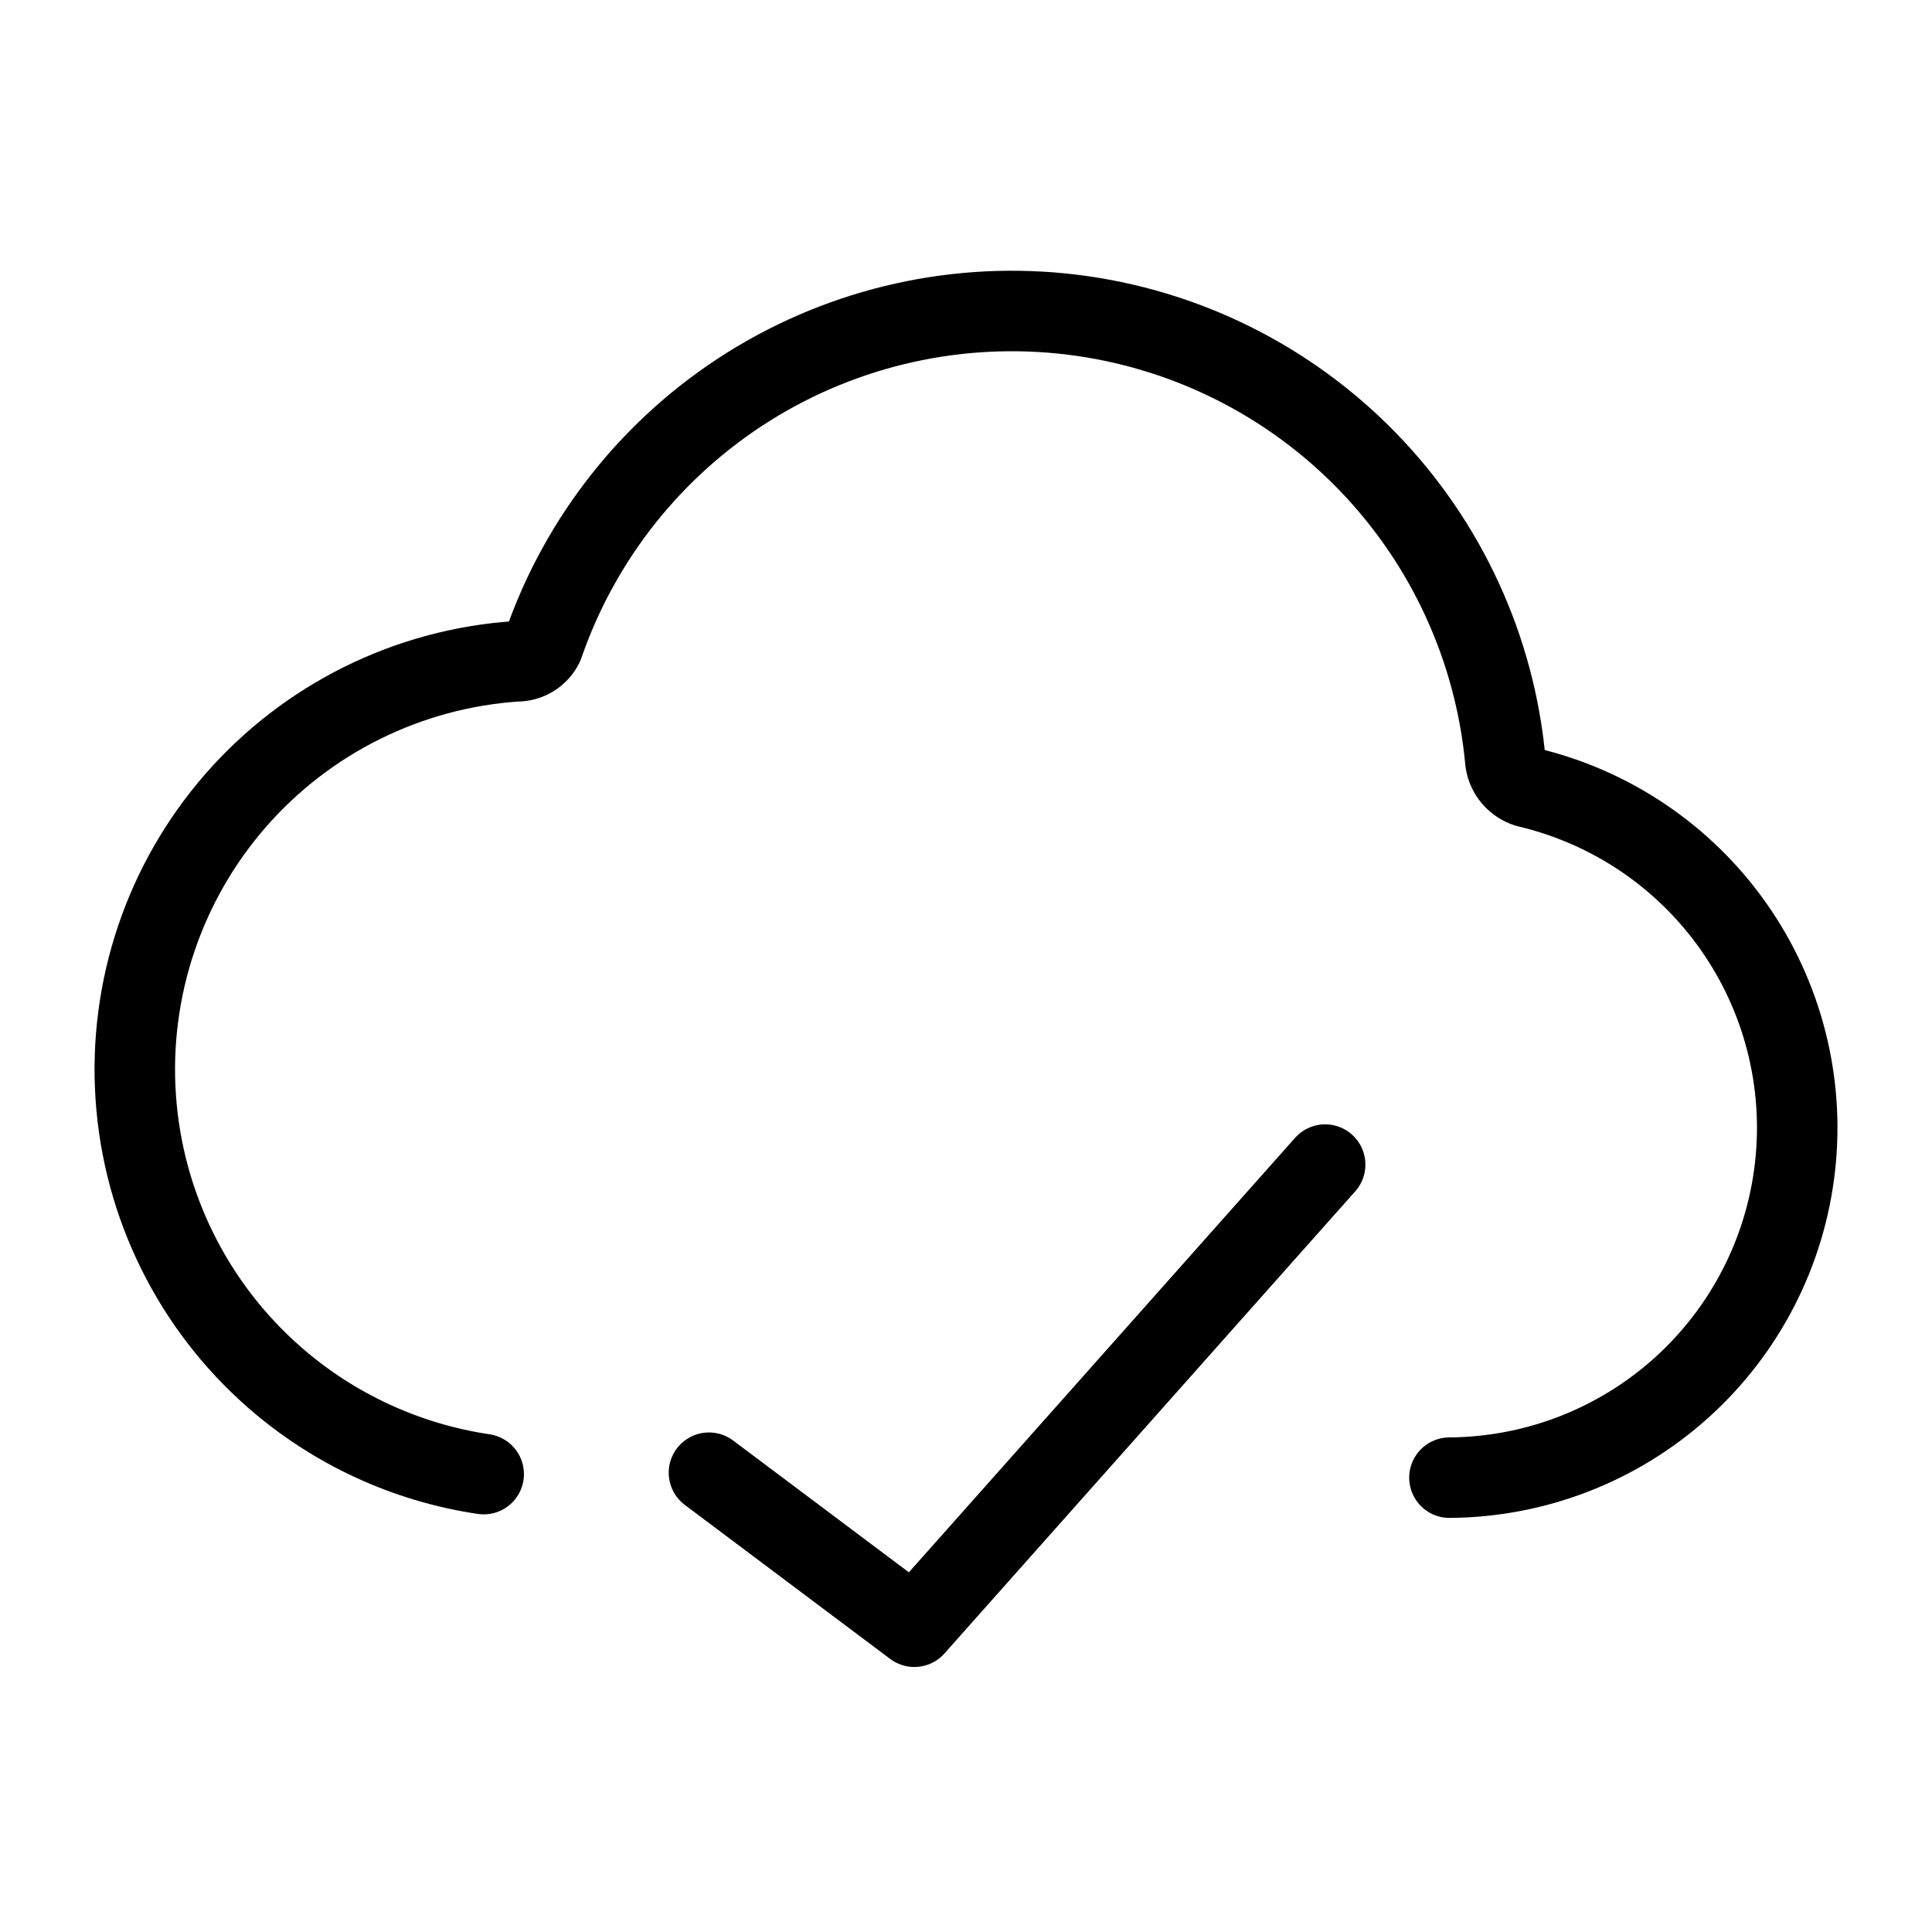
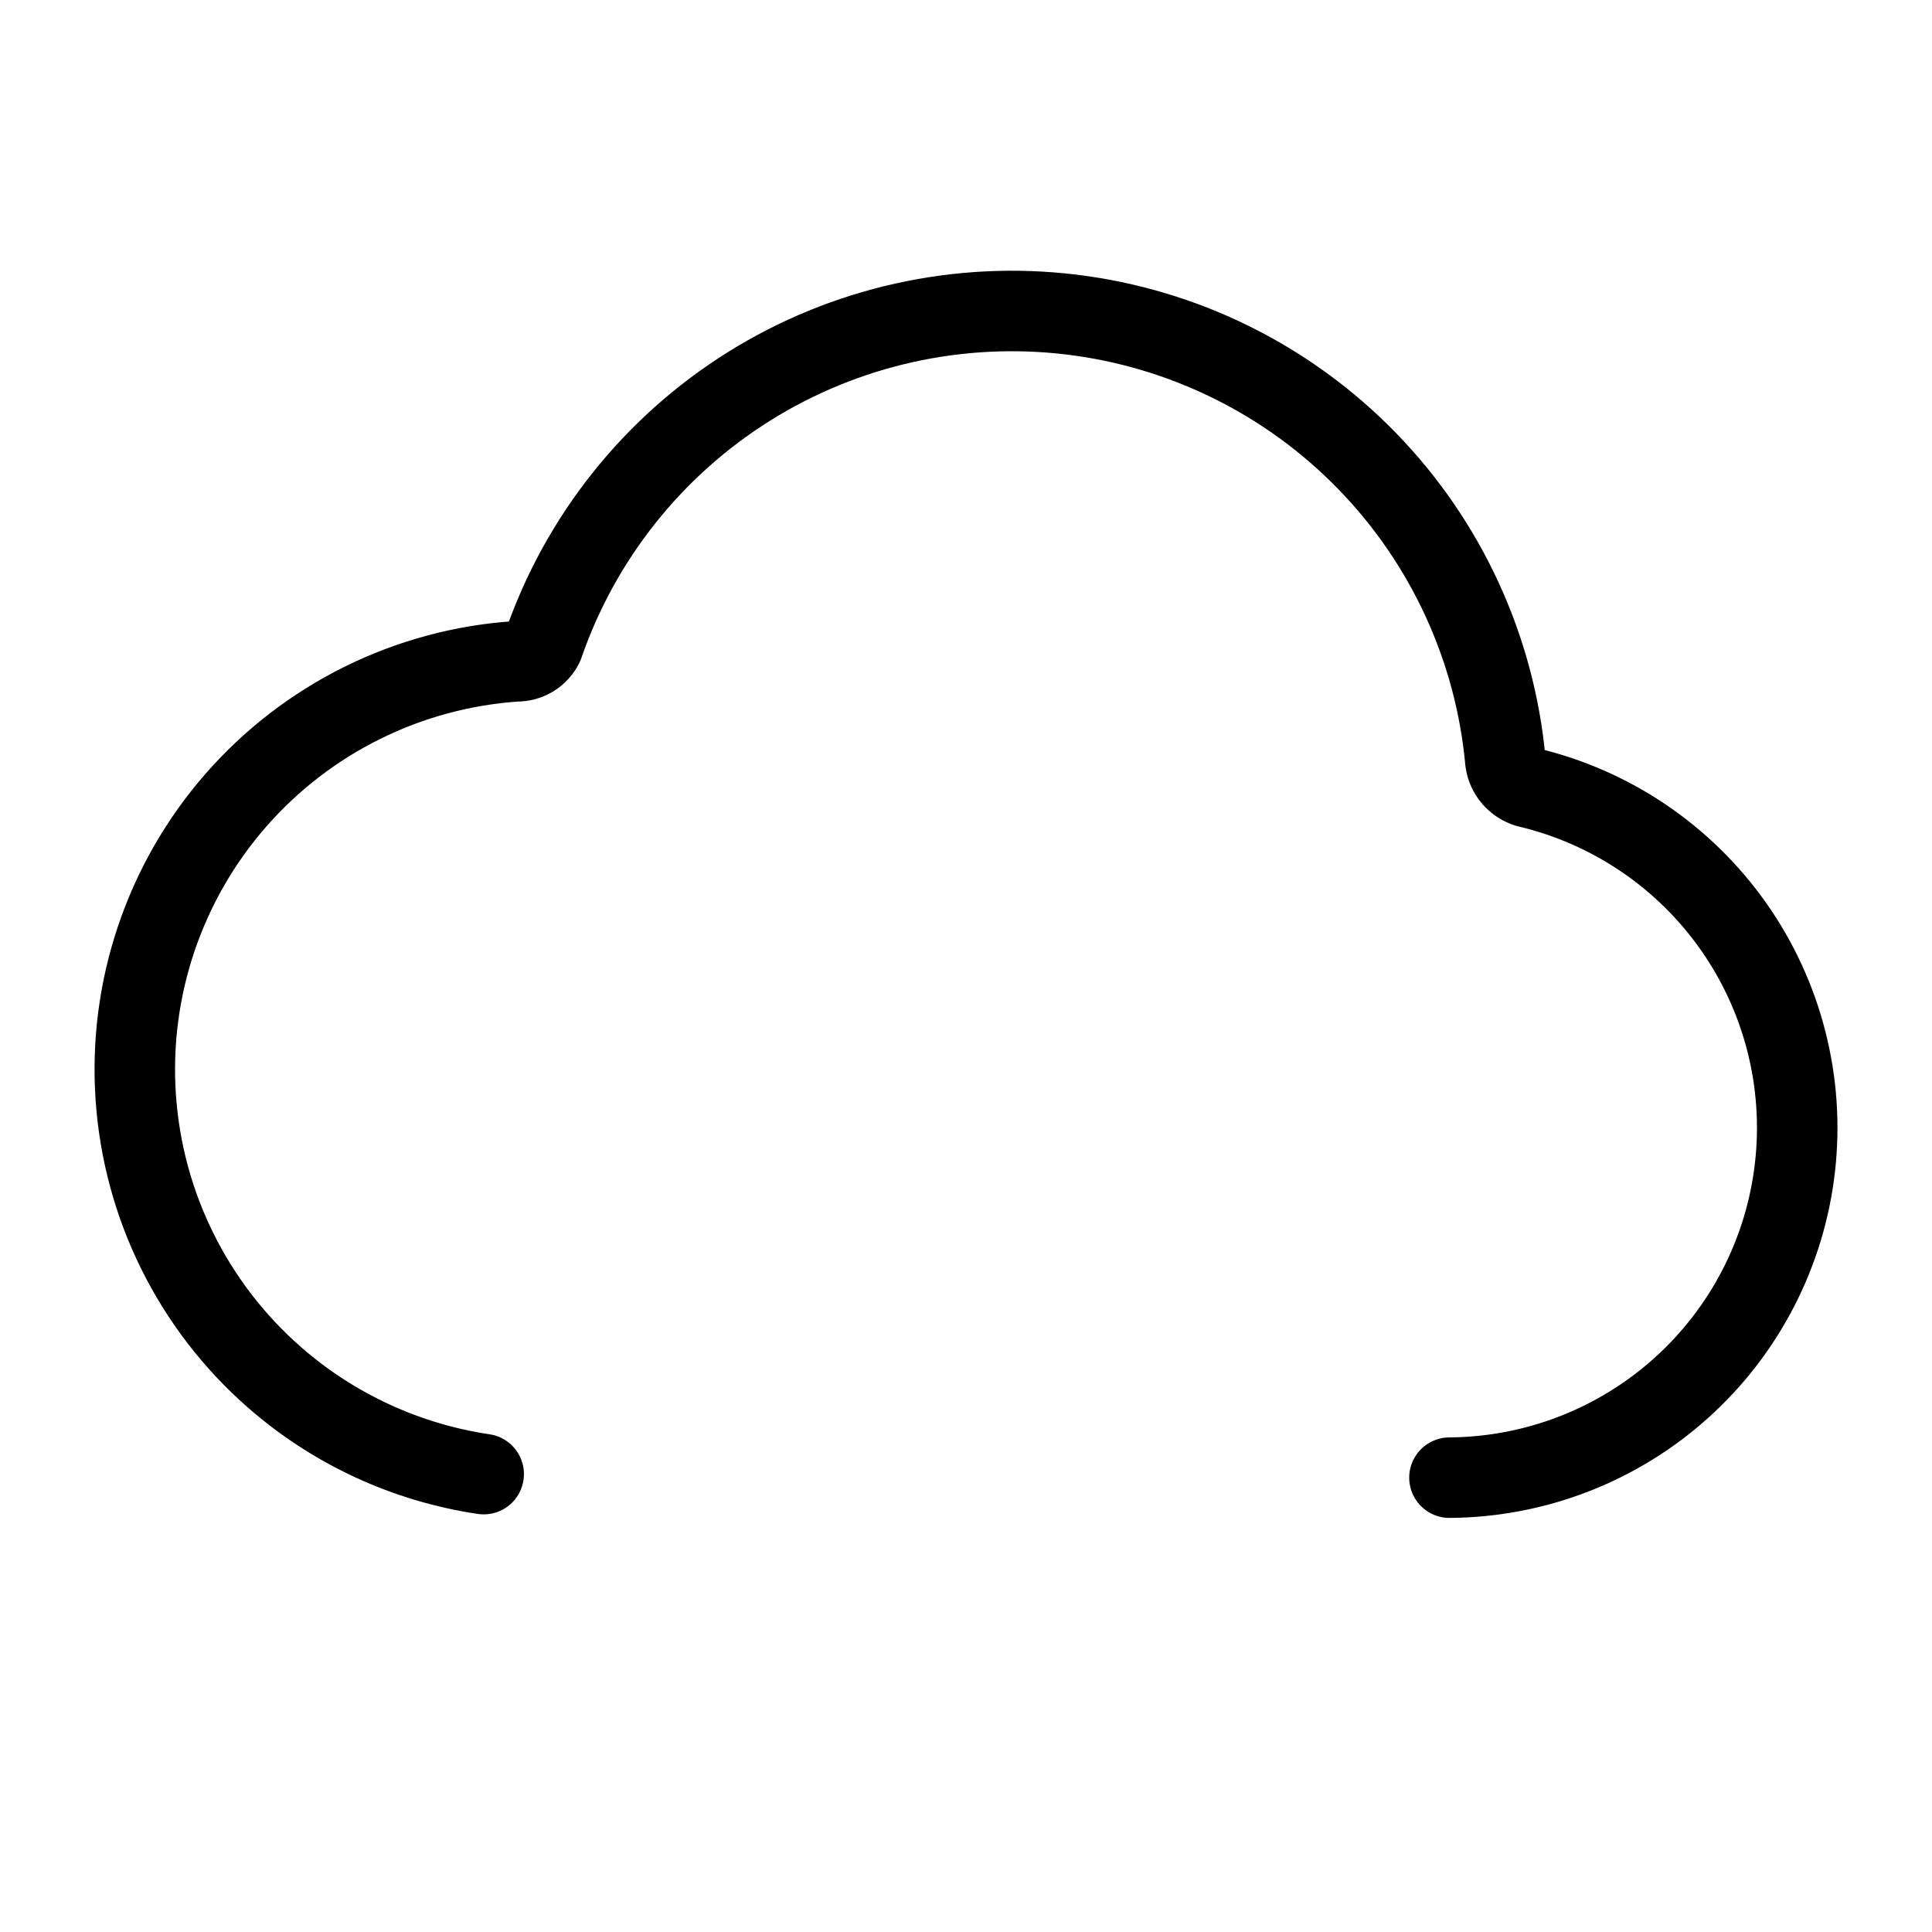
<svg xmlns="http://www.w3.org/2000/svg" width="48" height="48" viewBox="0 0 48 48" fill="none">
-   <path d="M32.923 28.934L22.717 40.416L17.614 36.589" stroke="black" stroke-width="2" stroke-linecap="round" stroke-linejoin="round" />
  <path d="M36.011 36.712C38.138 36.699 40.187 35.907 41.769 34.485C43.351 33.063 44.357 31.111 44.596 28.997C44.836 26.883 44.291 24.755 43.067 23.016C41.843 21.277 40.023 20.047 37.952 19.559C37.809 19.516 37.682 19.433 37.584 19.32C37.487 19.207 37.423 19.069 37.402 18.921C37.146 16.116 35.936 13.484 33.974 11.463C32.012 9.442 29.417 8.155 26.621 7.816C23.824 7.477 20.997 8.107 18.608 9.6C16.221 11.094 14.417 13.361 13.498 16.024C13.437 16.148 13.342 16.252 13.224 16.324C13.106 16.396 12.97 16.433 12.832 16.43C11.5 16.519 10.199 16.87 9.003 17.462C7.807 18.054 6.739 18.876 5.86 19.881C4.086 21.911 3.191 24.562 3.372 27.251C3.552 29.941 4.794 32.449 6.823 34.223C8.3 35.514 10.106 36.34 12.017 36.624" stroke="black" stroke-width="2" stroke-linecap="round" stroke-linejoin="round" />
</svg>